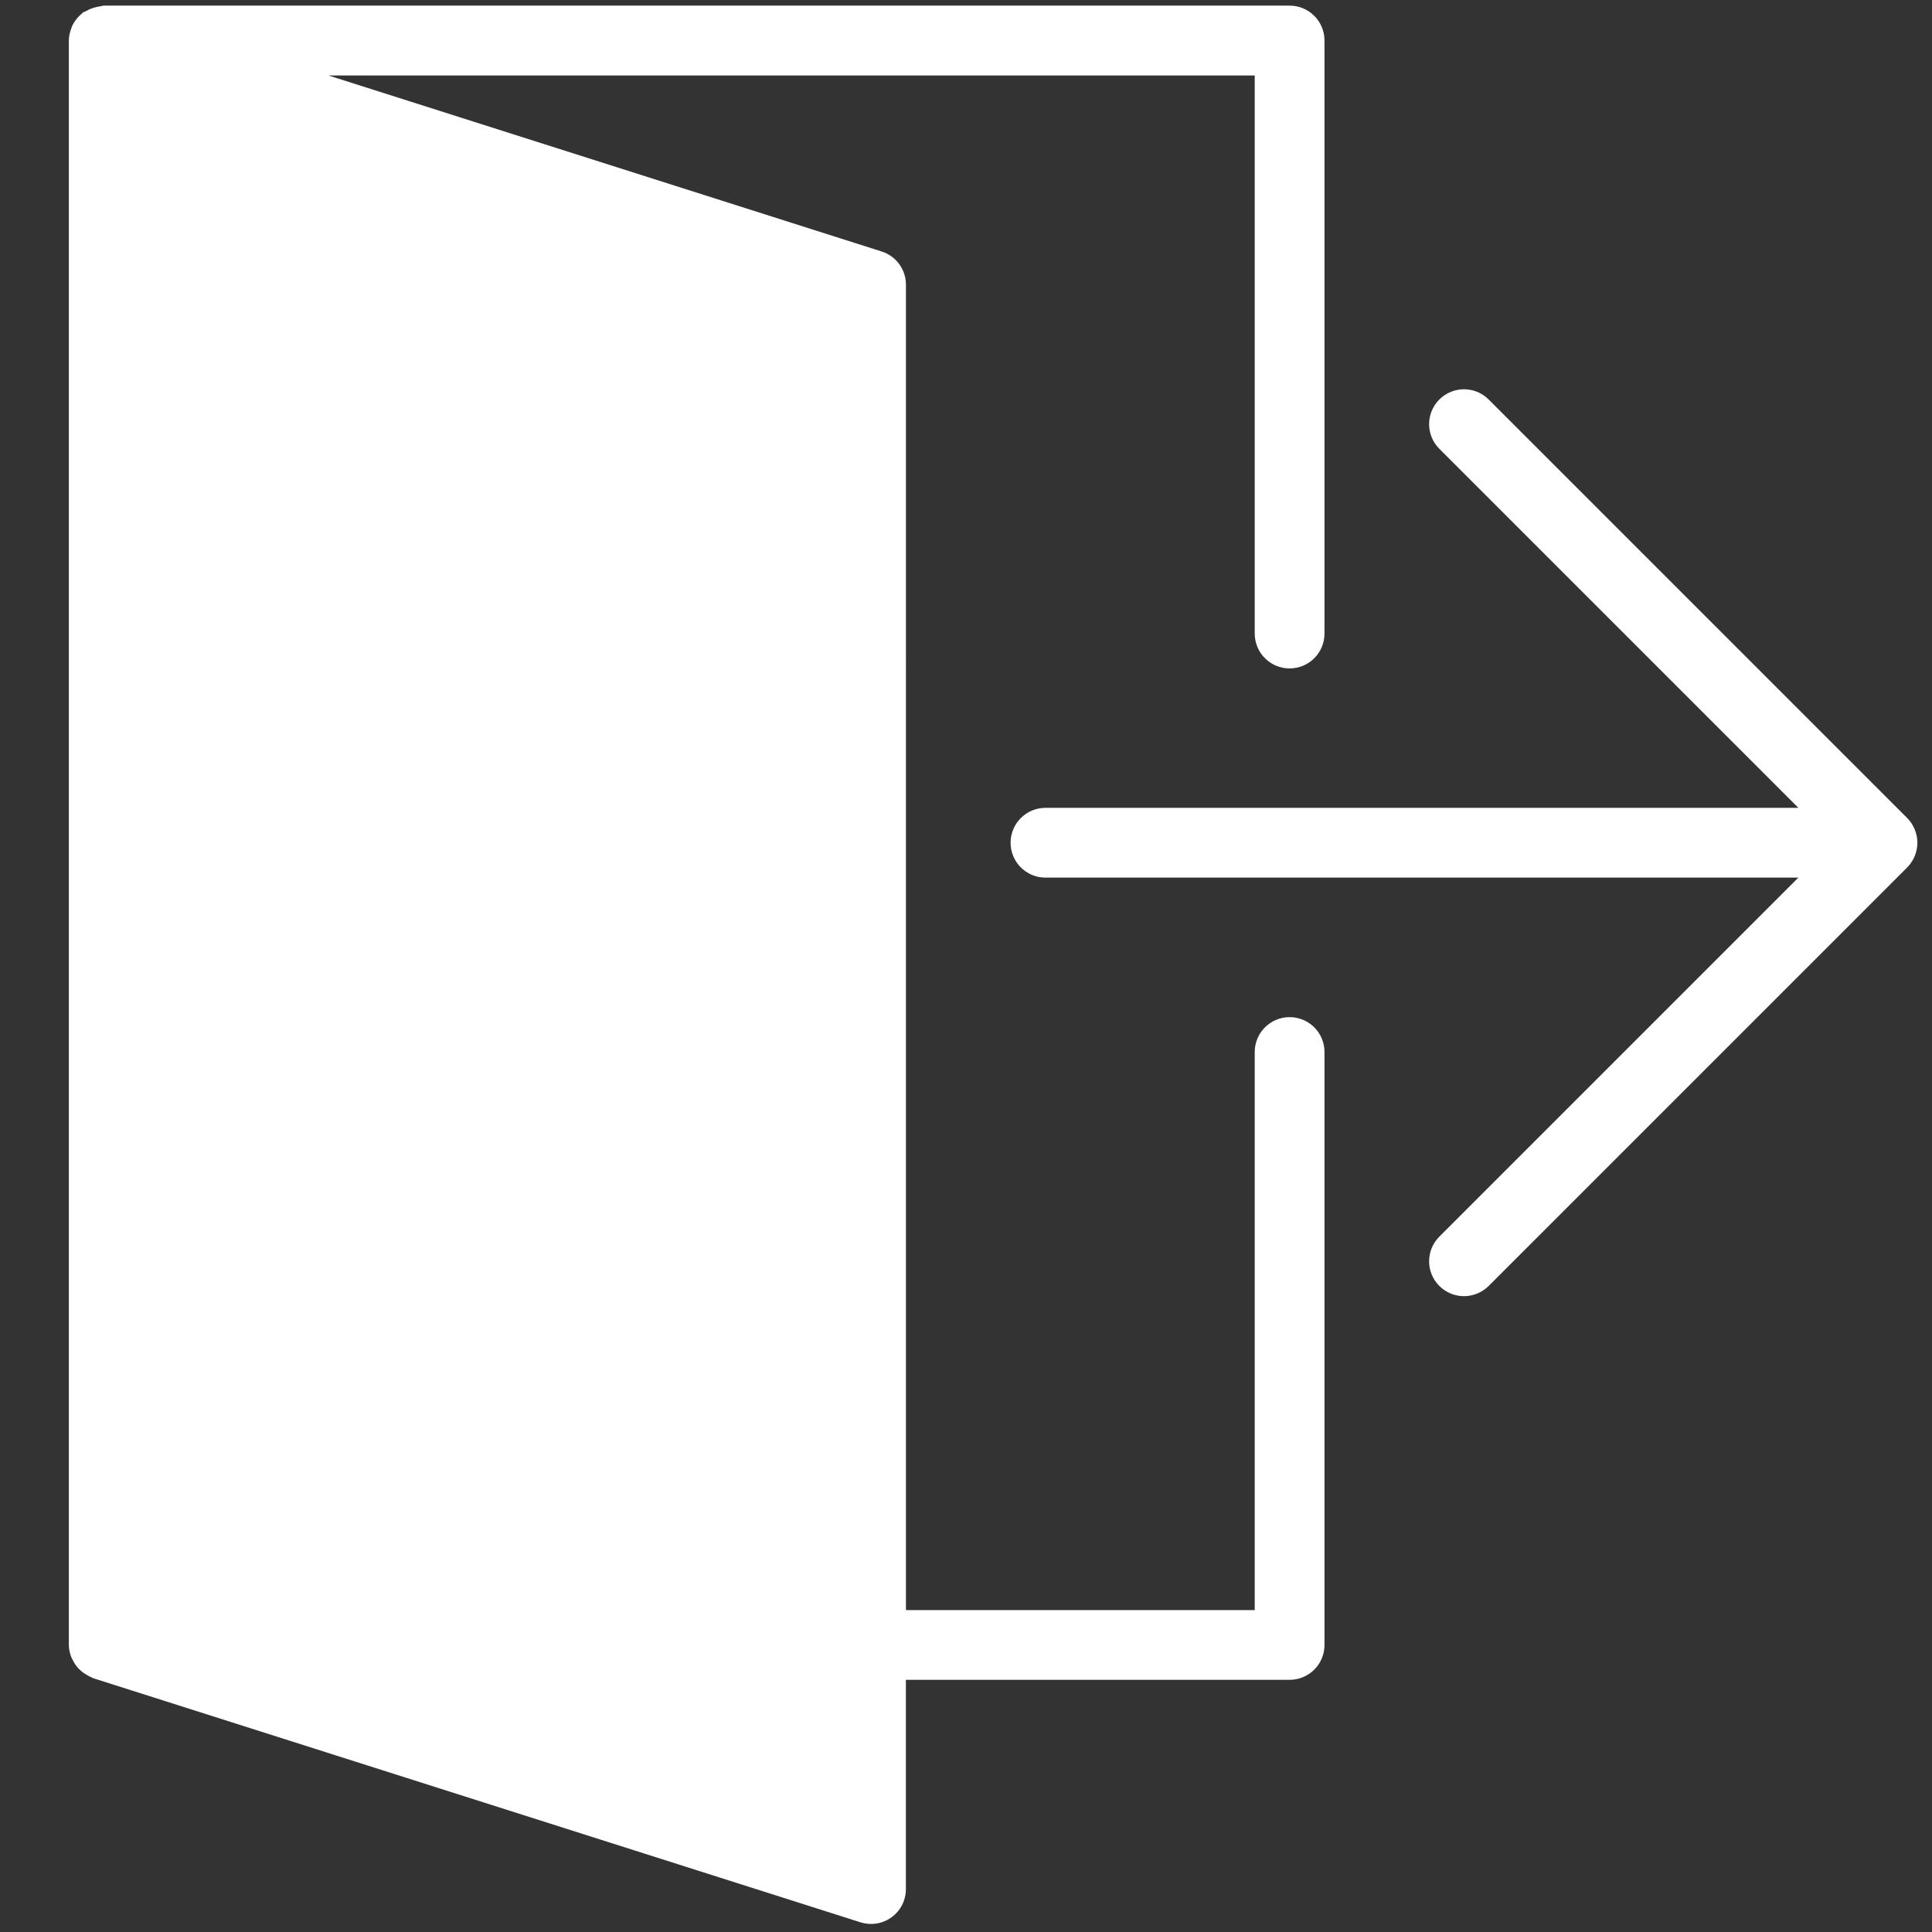
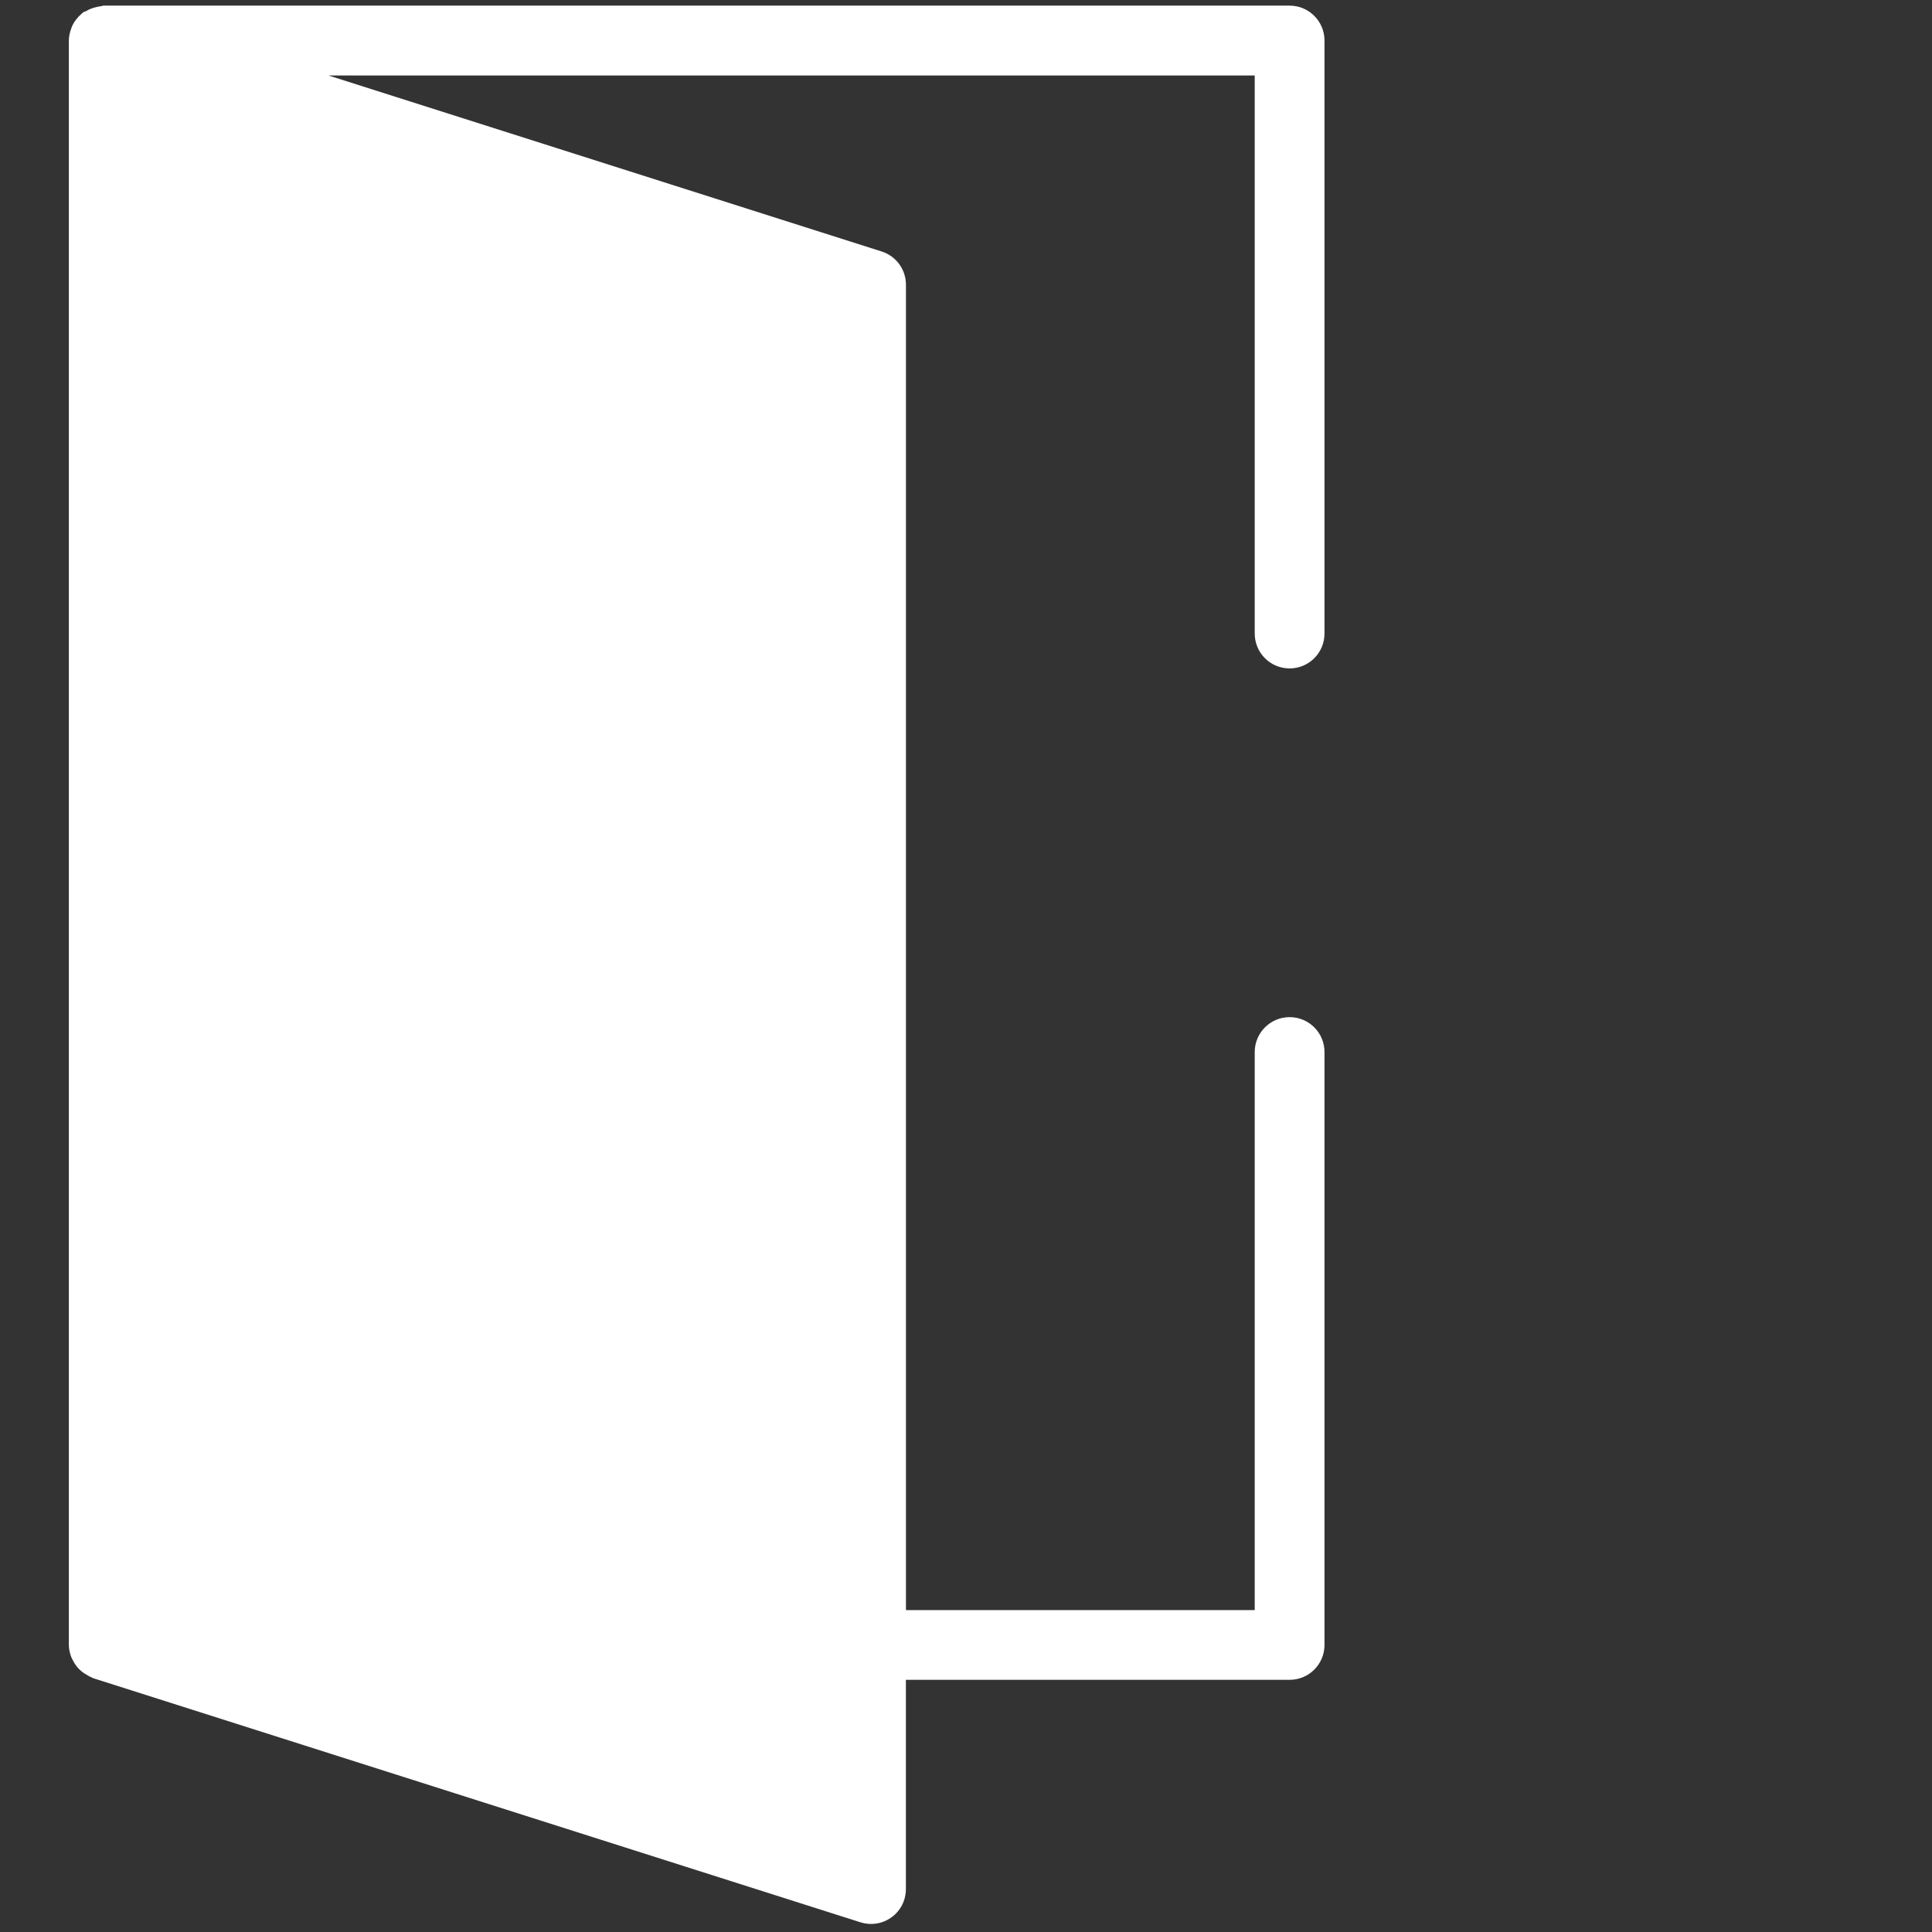
<svg xmlns="http://www.w3.org/2000/svg" version="1.1" id="Layer_1" x="0px" y="0px" width="3600px" height="3600px" viewBox="0 0 3600 3600" style="enable-background:new 0 0 3600 3600;" xml:space="preserve">
  <rect x="0" y="0" width="3600" height="3600" fill="#333333" stroke="none" />
  <style type="text/css">

	.st0{fill:#FFFFFF;}

</style>
  <g>
-     <path class="st0" d="M3567.8,1545.5c-3.3-8-8.1-15.2-14.1-21.3l-779.8-779.8c-25.4-25.4-66.5-25.4-91.9,0   c-25.4,25.4-25.4,66.5,0,91.9l669,669H1948.1c-35.9,0-65,29.1-65,65c0,35.9,29,65,65,65H3351l-669,669c-25.4,25.4-25.4,66.5,0,91.9   c12.7,12.7,29.3,19,45.9,19c16.6,0,33.3-6.4,46-19l779.8-779.8c6-6,10.8-13.2,14.1-21.2C3574.4,1579.3,3574.4,1561.4,3567.8,1545.5   z" />
    <path class="st0" d="M2403,1895.3c-35.9,0-65,29.1-65,65v1039.9h-649.9V530.5c0-28.3-18.3-53.4-45.3-61.9l-1030.9-328H2338v1039.9   c0,35.9,29,65,65,65c35.9,0,65-29,65-65V75.5c0-35.9-29.1-65-65-65H193.3c-2.1,0-3.9,1-5.9,1.2c-3.6,0.3-6.8,1.2-10.3,2.1   c-6.1,1.6-11.6,3.8-16.8,7c-1.7,1-3.7,1-5.3,2.2c-2,1.5-3.6,3.4-5.4,5c-1.1,1-2.3,2-3.3,3.1c-4.9,5.3-9,11.2-12,17.7   c-0.6,1.3-0.9,2.6-1.4,3.9c-2.7,7.3-4.6,14.9-4.6,22.8v2989.6c0,8.1,1.9,15.8,4.7,23.1c0.9,2.4,2.3,4.4,3.4,6.7   c2.4,4.6,5.1,8.8,8.6,12.7c1.9,2.1,3.8,4,5.9,5.8c3.8,3.3,8,6.1,12.5,8.5c2.4,1.3,4.6,2.7,7.2,3.6c1.1,0.4,1.9,1.2,3.1,1.6   l1429.8,454.9c6.4,1.9,13,3,19.6,3c13.7,0,27.1-4.3,38.3-12.5c16.8-12.2,26.6-31.7,26.6-52.5v-389.9H2403c35.9,0,65-29,65-65   V1960.3C2468,1924.3,2438.9,1895.3,2403,1895.3z" />
  </g>
</svg>